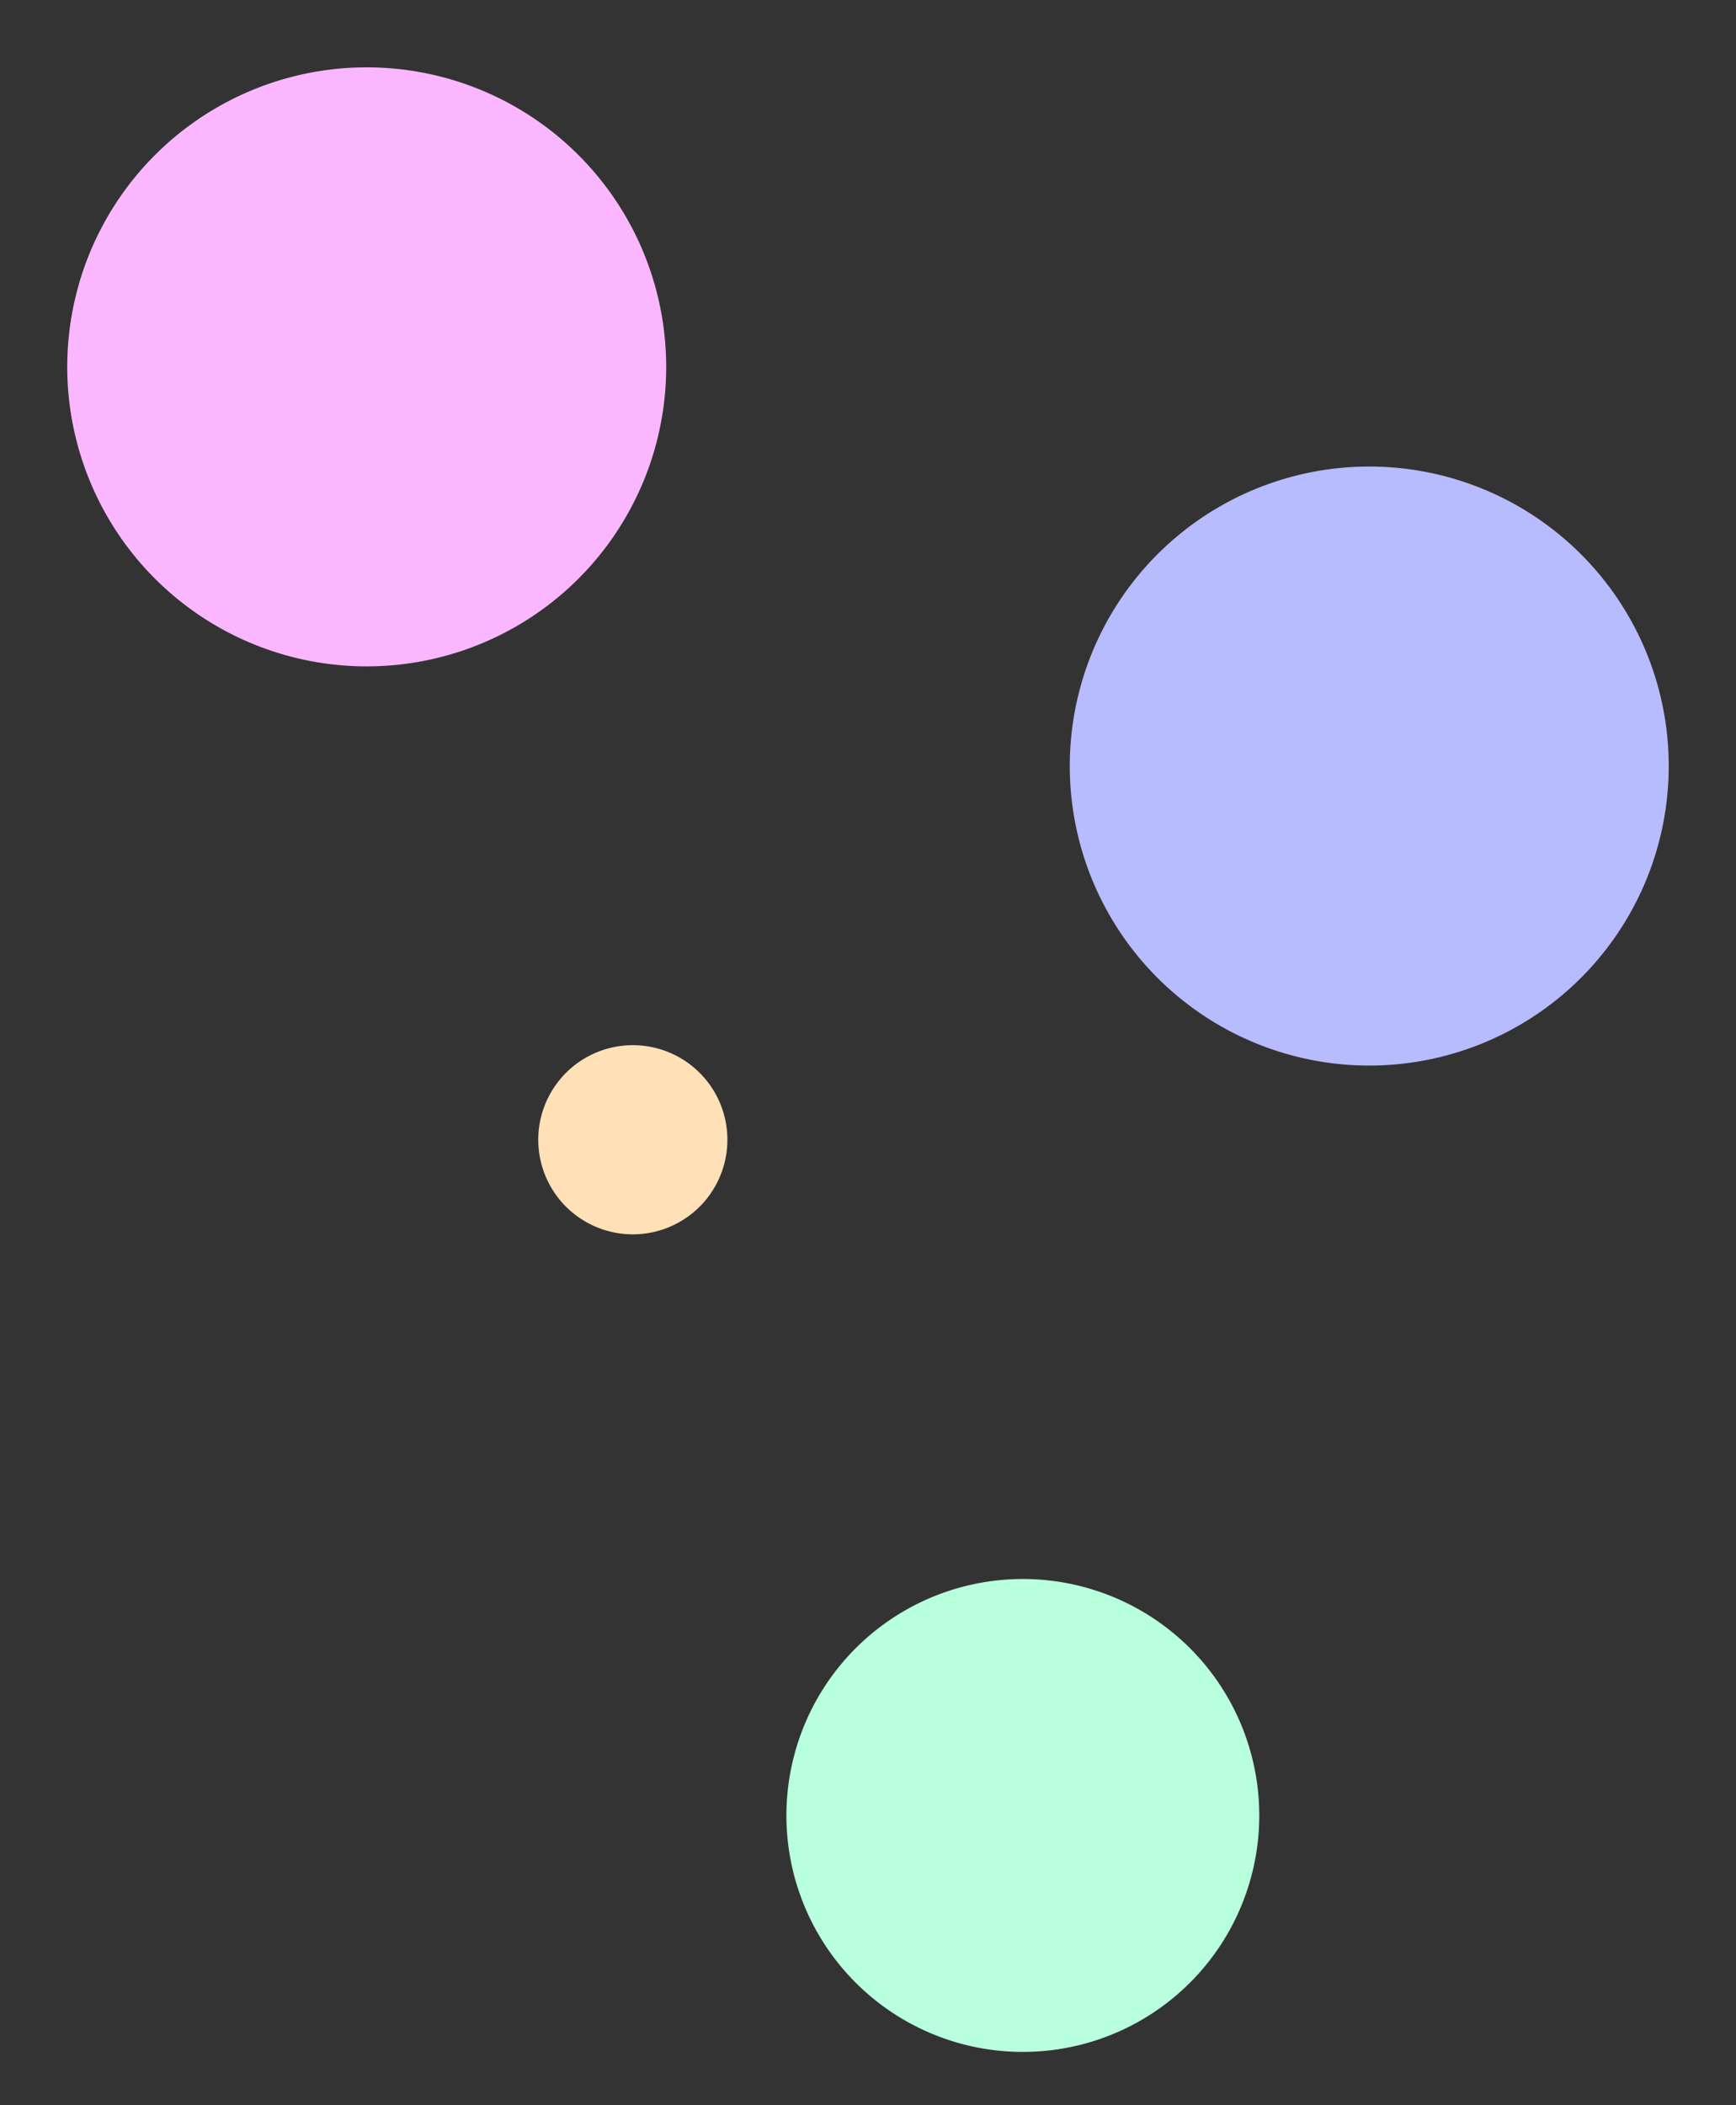
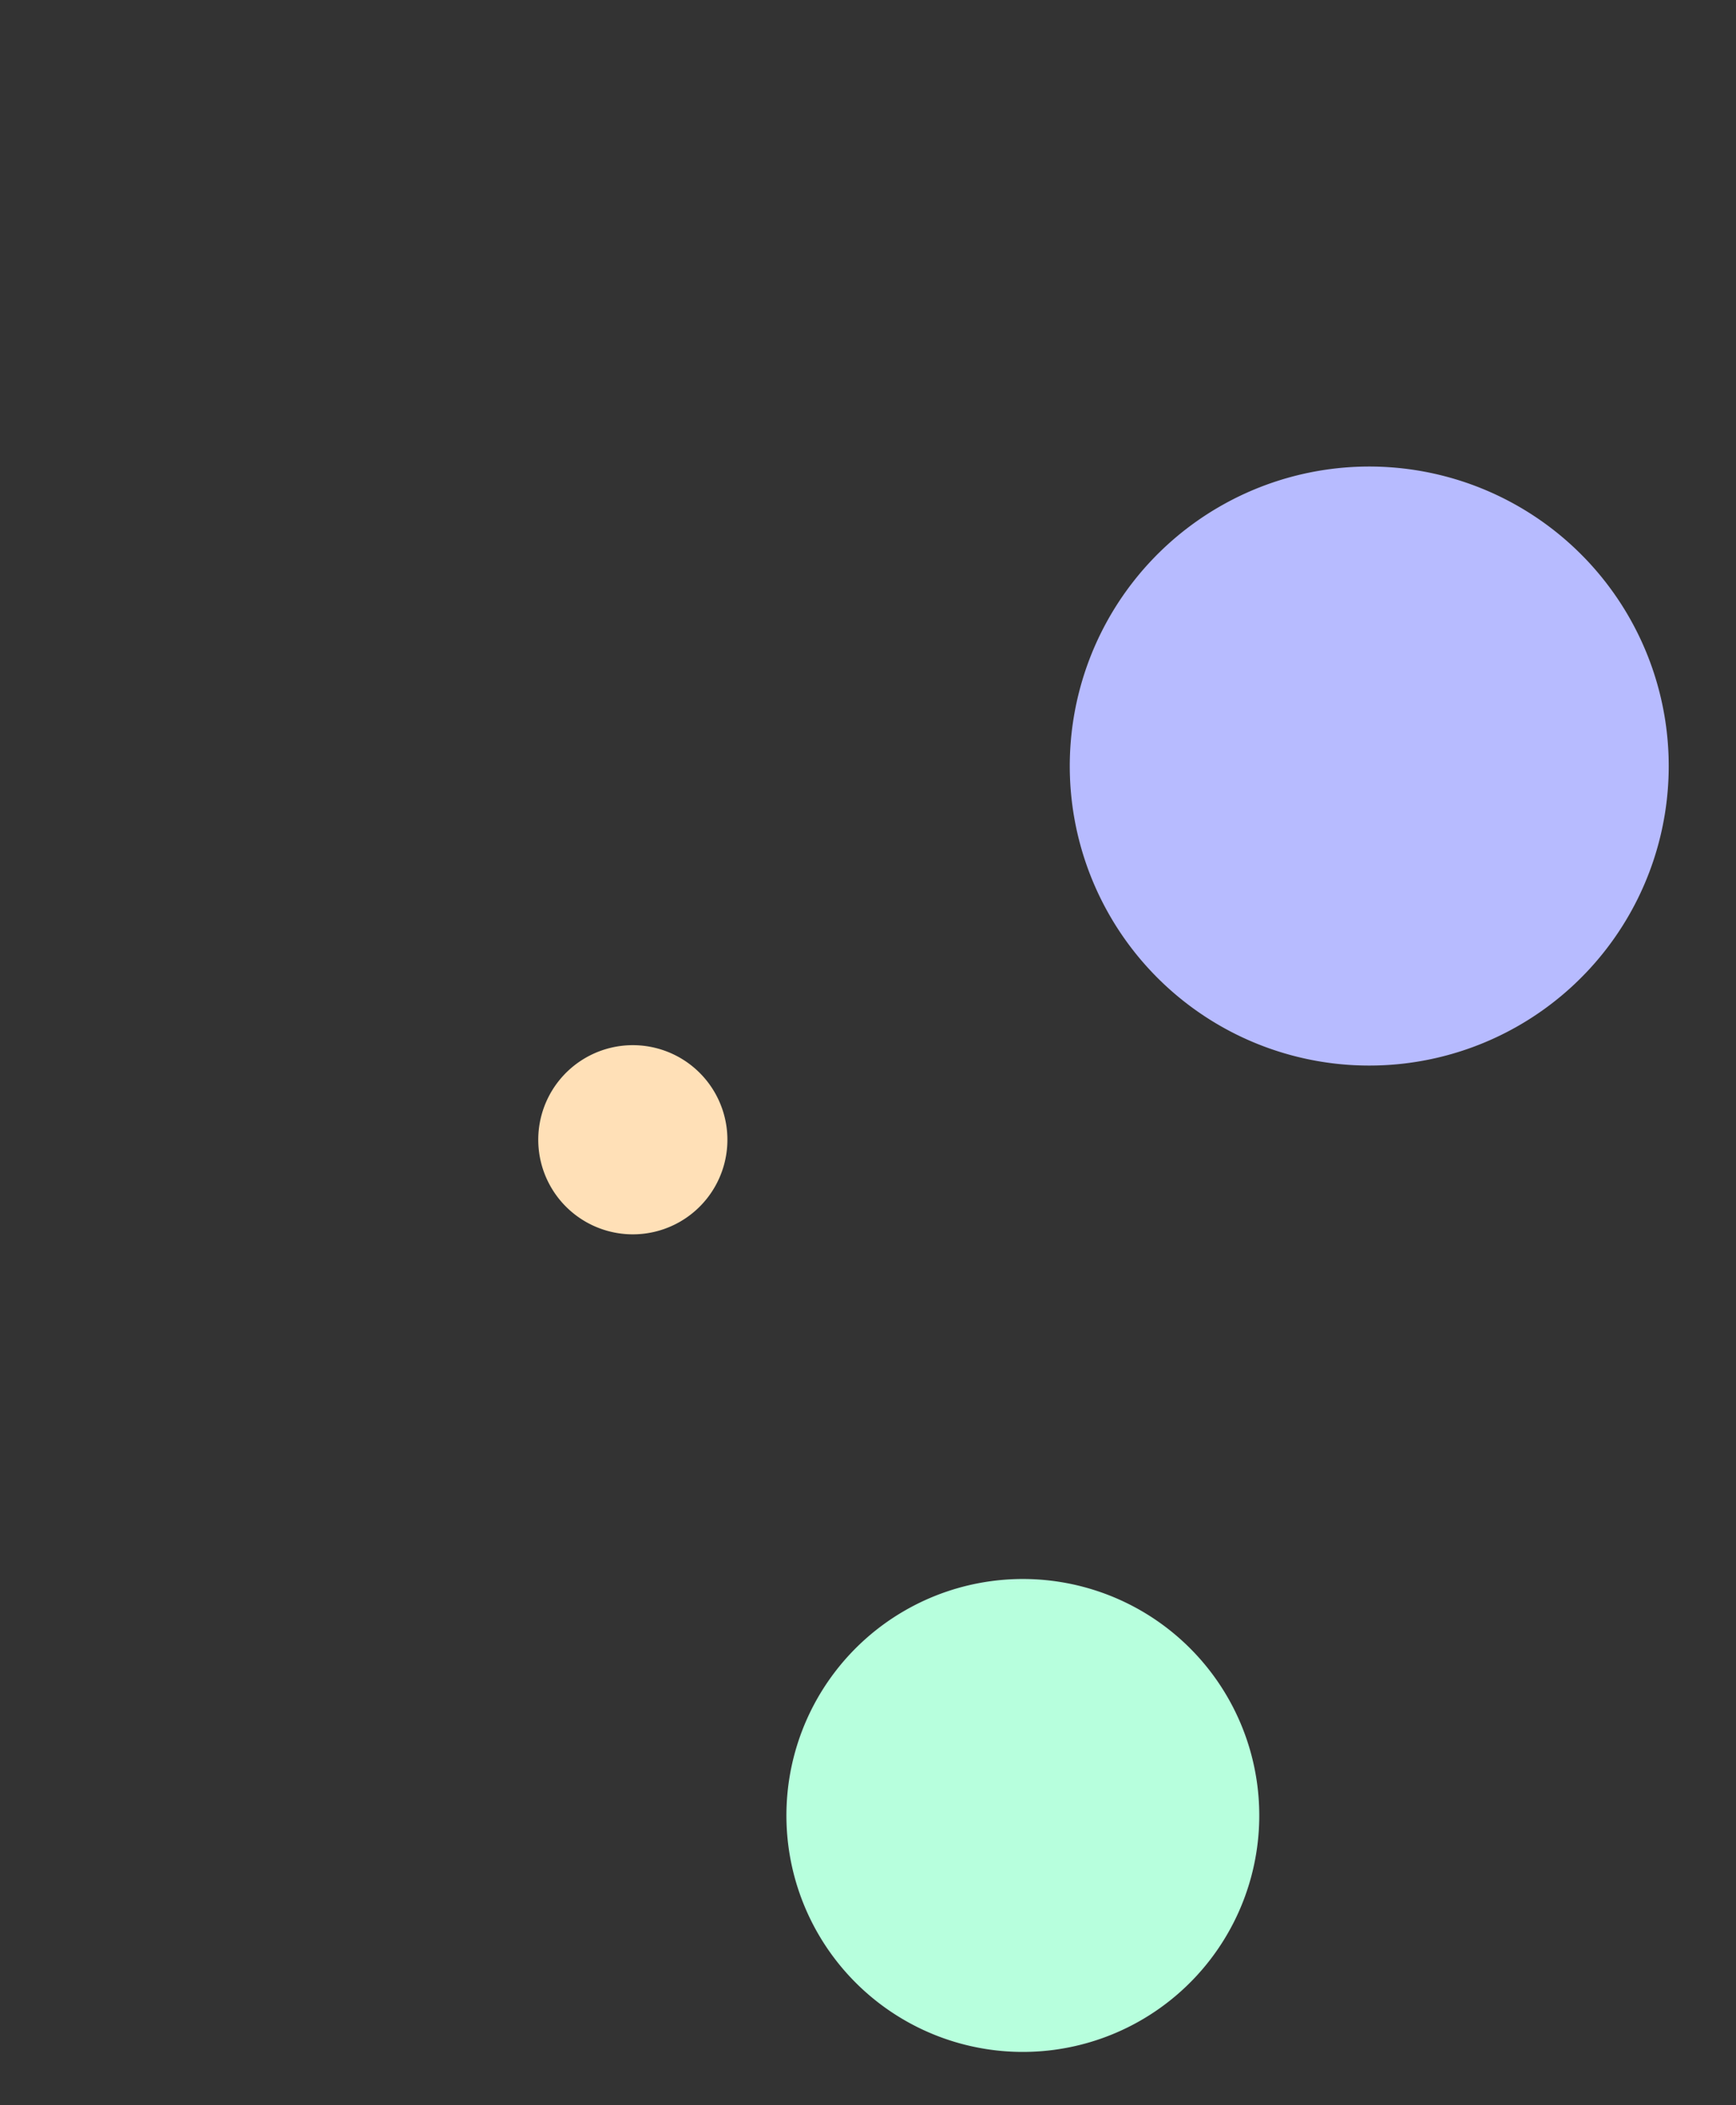
<svg xmlns="http://www.w3.org/2000/svg" width="55.076" height="66.774" viewBox="0 0 55.076 66.774">
  <rect x="0" y="0" width="55.076" height="66.774" fill="#333333" stroke="none" />
  <g id="Group_59" data-name="Group 59" transform="translate(-724.232 -963.096)">
    <path id="Path_374" data-name="Path 374" d="M9.5,0A9.5,9.5,0,1,1,0,9.5,9.5,9.5,0,0,1,9.5,0Z" transform="matrix(0.966, 0.259, -0.259, 0.966, 760.956, 975.759)" fill="#b7bbff" />
    <path id="Path_375" data-name="Path 375" d="M7.5,0A7.5,7.5,0,1,1,0,7.5,7.5,7.5,0,0,1,7.5,0Z" transform="matrix(0.966, 0.259, -0.259, 0.966, 751.38, 1011.498)" fill="#b7ffdd" />
-     <path id="Path_376" data-name="Path 376" d="M9.5,0A9.5,9.5,0,1,1,0,9.5,9.5,9.5,0,0,1,9.5,0Z" transform="matrix(0.966, 0.259, -0.259, 0.966, 729.15, 963.096)" fill="#fab7ff" />
-     <path id="Path_377" data-name="Path 377" d="M3,0A3,3,0,1,1,0,3,3,3,0,0,1,3,0Z" transform="matrix(0.966, 0.259, -0.259, 0.966, 742.188, 995.576)" fill="#ffe0b7" />
+     <path id="Path_377" data-name="Path 377" d="M3,0A3,3,0,1,1,0,3,3,3,0,0,1,3,0" transform="matrix(0.966, 0.259, -0.259, 0.966, 742.188, 995.576)" fill="#ffe0b7" />
  </g>
</svg>